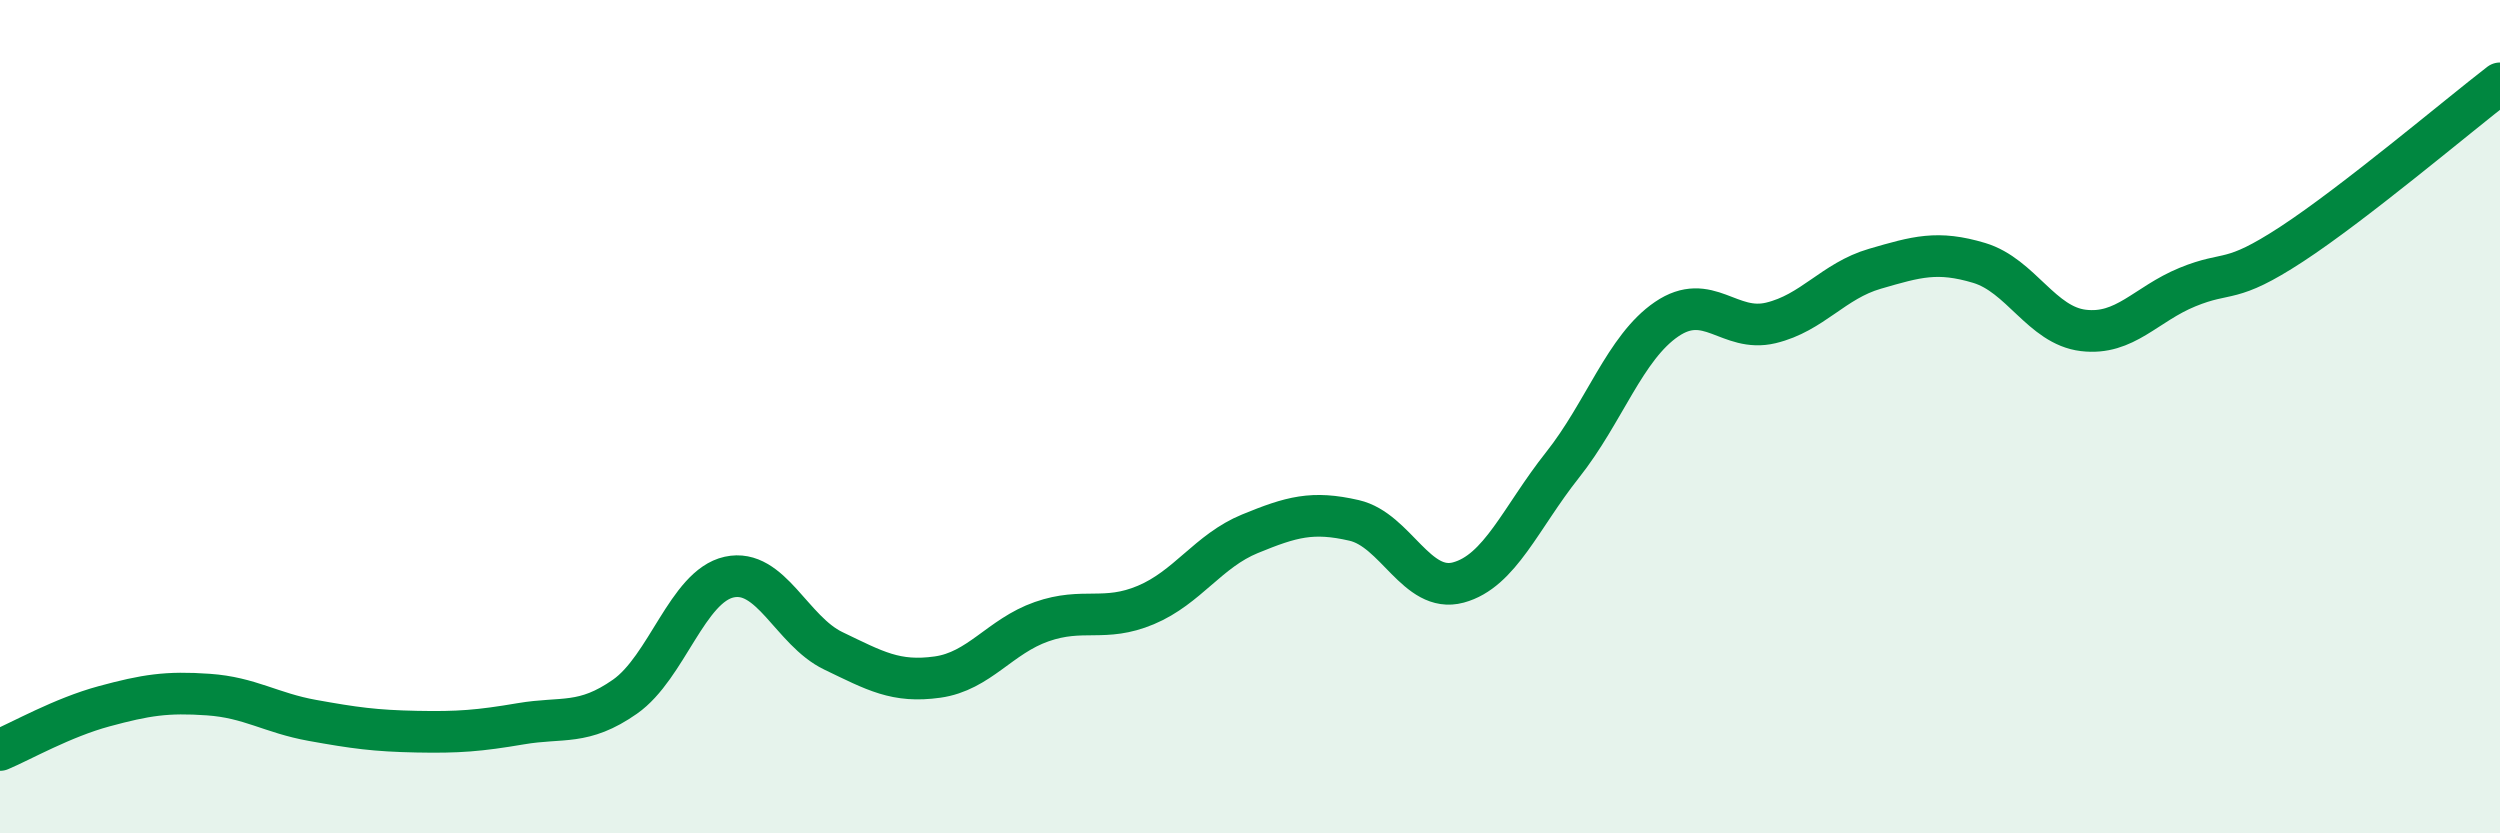
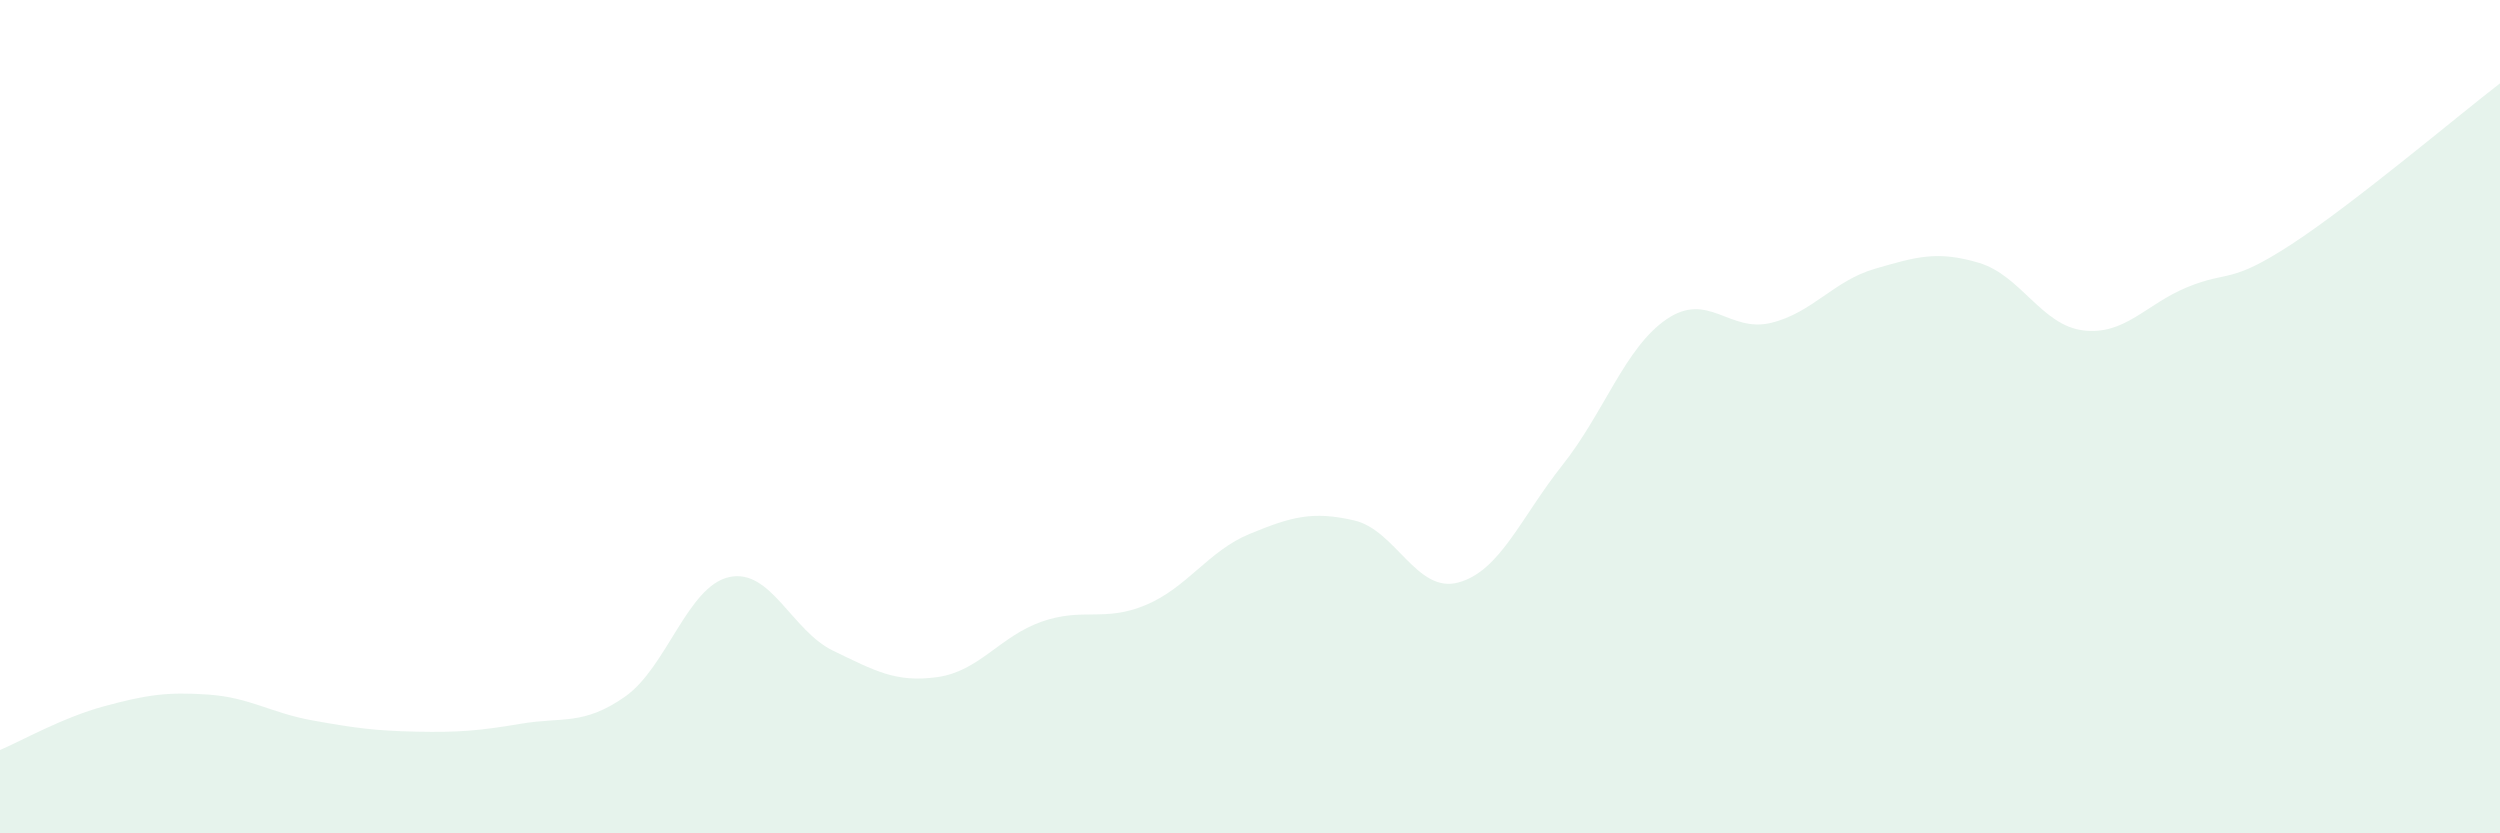
<svg xmlns="http://www.w3.org/2000/svg" width="60" height="20" viewBox="0 0 60 20">
  <path d="M 0,18 C 0.5,17.79 1.5,17.22 2.5,16.95 C 3.5,16.68 4,16.6 5,16.67 C 6,16.74 6.5,17.11 7.5,17.29 C 8.5,17.47 9,17.54 10,17.56 C 11,17.58 11.5,17.54 12.5,17.37 C 13.5,17.2 14,17.42 15,16.72 C 16,16.02 16.5,14.07 17.5,13.85 C 18.5,13.63 19,15.14 20,15.62 C 21,16.1 21.5,16.39 22.5,16.25 C 23.5,16.11 24,15.27 25,14.92 C 26,14.57 26.5,14.94 27.5,14.52 C 28.5,14.1 29,13.22 30,12.81 C 31,12.4 31.5,12.26 32.5,12.49 C 33.5,12.72 34,14.25 35,13.98 C 36,13.71 36.5,12.42 37.5,11.16 C 38.5,9.9 39,8.34 40,7.66 C 41,6.98 41.5,7.99 42.5,7.75 C 43.5,7.51 44,6.74 45,6.45 C 46,6.16 46.5,6.01 47.5,6.31 C 48.5,6.61 49,7.81 50,7.93 C 51,8.05 51.5,7.3 52.5,6.89 C 53.5,6.48 53.5,6.84 55,5.86 C 56.5,4.88 59,2.77 60,2L60 20L0 20Z" fill="#008740" opacity="0.1" stroke-linecap="round" stroke-linejoin="round" />
-   <path d="M 0,18 C 0.5,17.79 1.5,17.22 2.5,16.95 C 3.5,16.68 4,16.6 5,16.67 C 6,16.74 6.5,17.11 7.5,17.29 C 8.5,17.47 9,17.54 10,17.56 C 11,17.58 11.5,17.54 12.5,17.37 C 13.5,17.2 14,17.42 15,16.72 C 16,16.02 16.5,14.07 17.5,13.85 C 18.5,13.63 19,15.14 20,15.62 C 21,16.1 21.5,16.39 22.5,16.25 C 23.5,16.11 24,15.27 25,14.92 C 26,14.57 26.5,14.94 27.5,14.52 C 28.5,14.1 29,13.22 30,12.81 C 31,12.4 31.5,12.26 32.5,12.49 C 33.5,12.72 34,14.25 35,13.98 C 36,13.71 36.5,12.42 37.5,11.16 C 38.5,9.9 39,8.34 40,7.66 C 41,6.98 41.5,7.99 42.5,7.75 C 43.5,7.51 44,6.74 45,6.45 C 46,6.16 46.5,6.01 47.5,6.31 C 48.5,6.61 49,7.81 50,7.93 C 51,8.05 51.5,7.3 52.5,6.89 C 53.5,6.48 53.5,6.84 55,5.86 C 56.5,4.88 59,2.77 60,2" stroke="#008740" stroke-width="1" fill="none" stroke-linecap="round" stroke-linejoin="round" />
</svg>